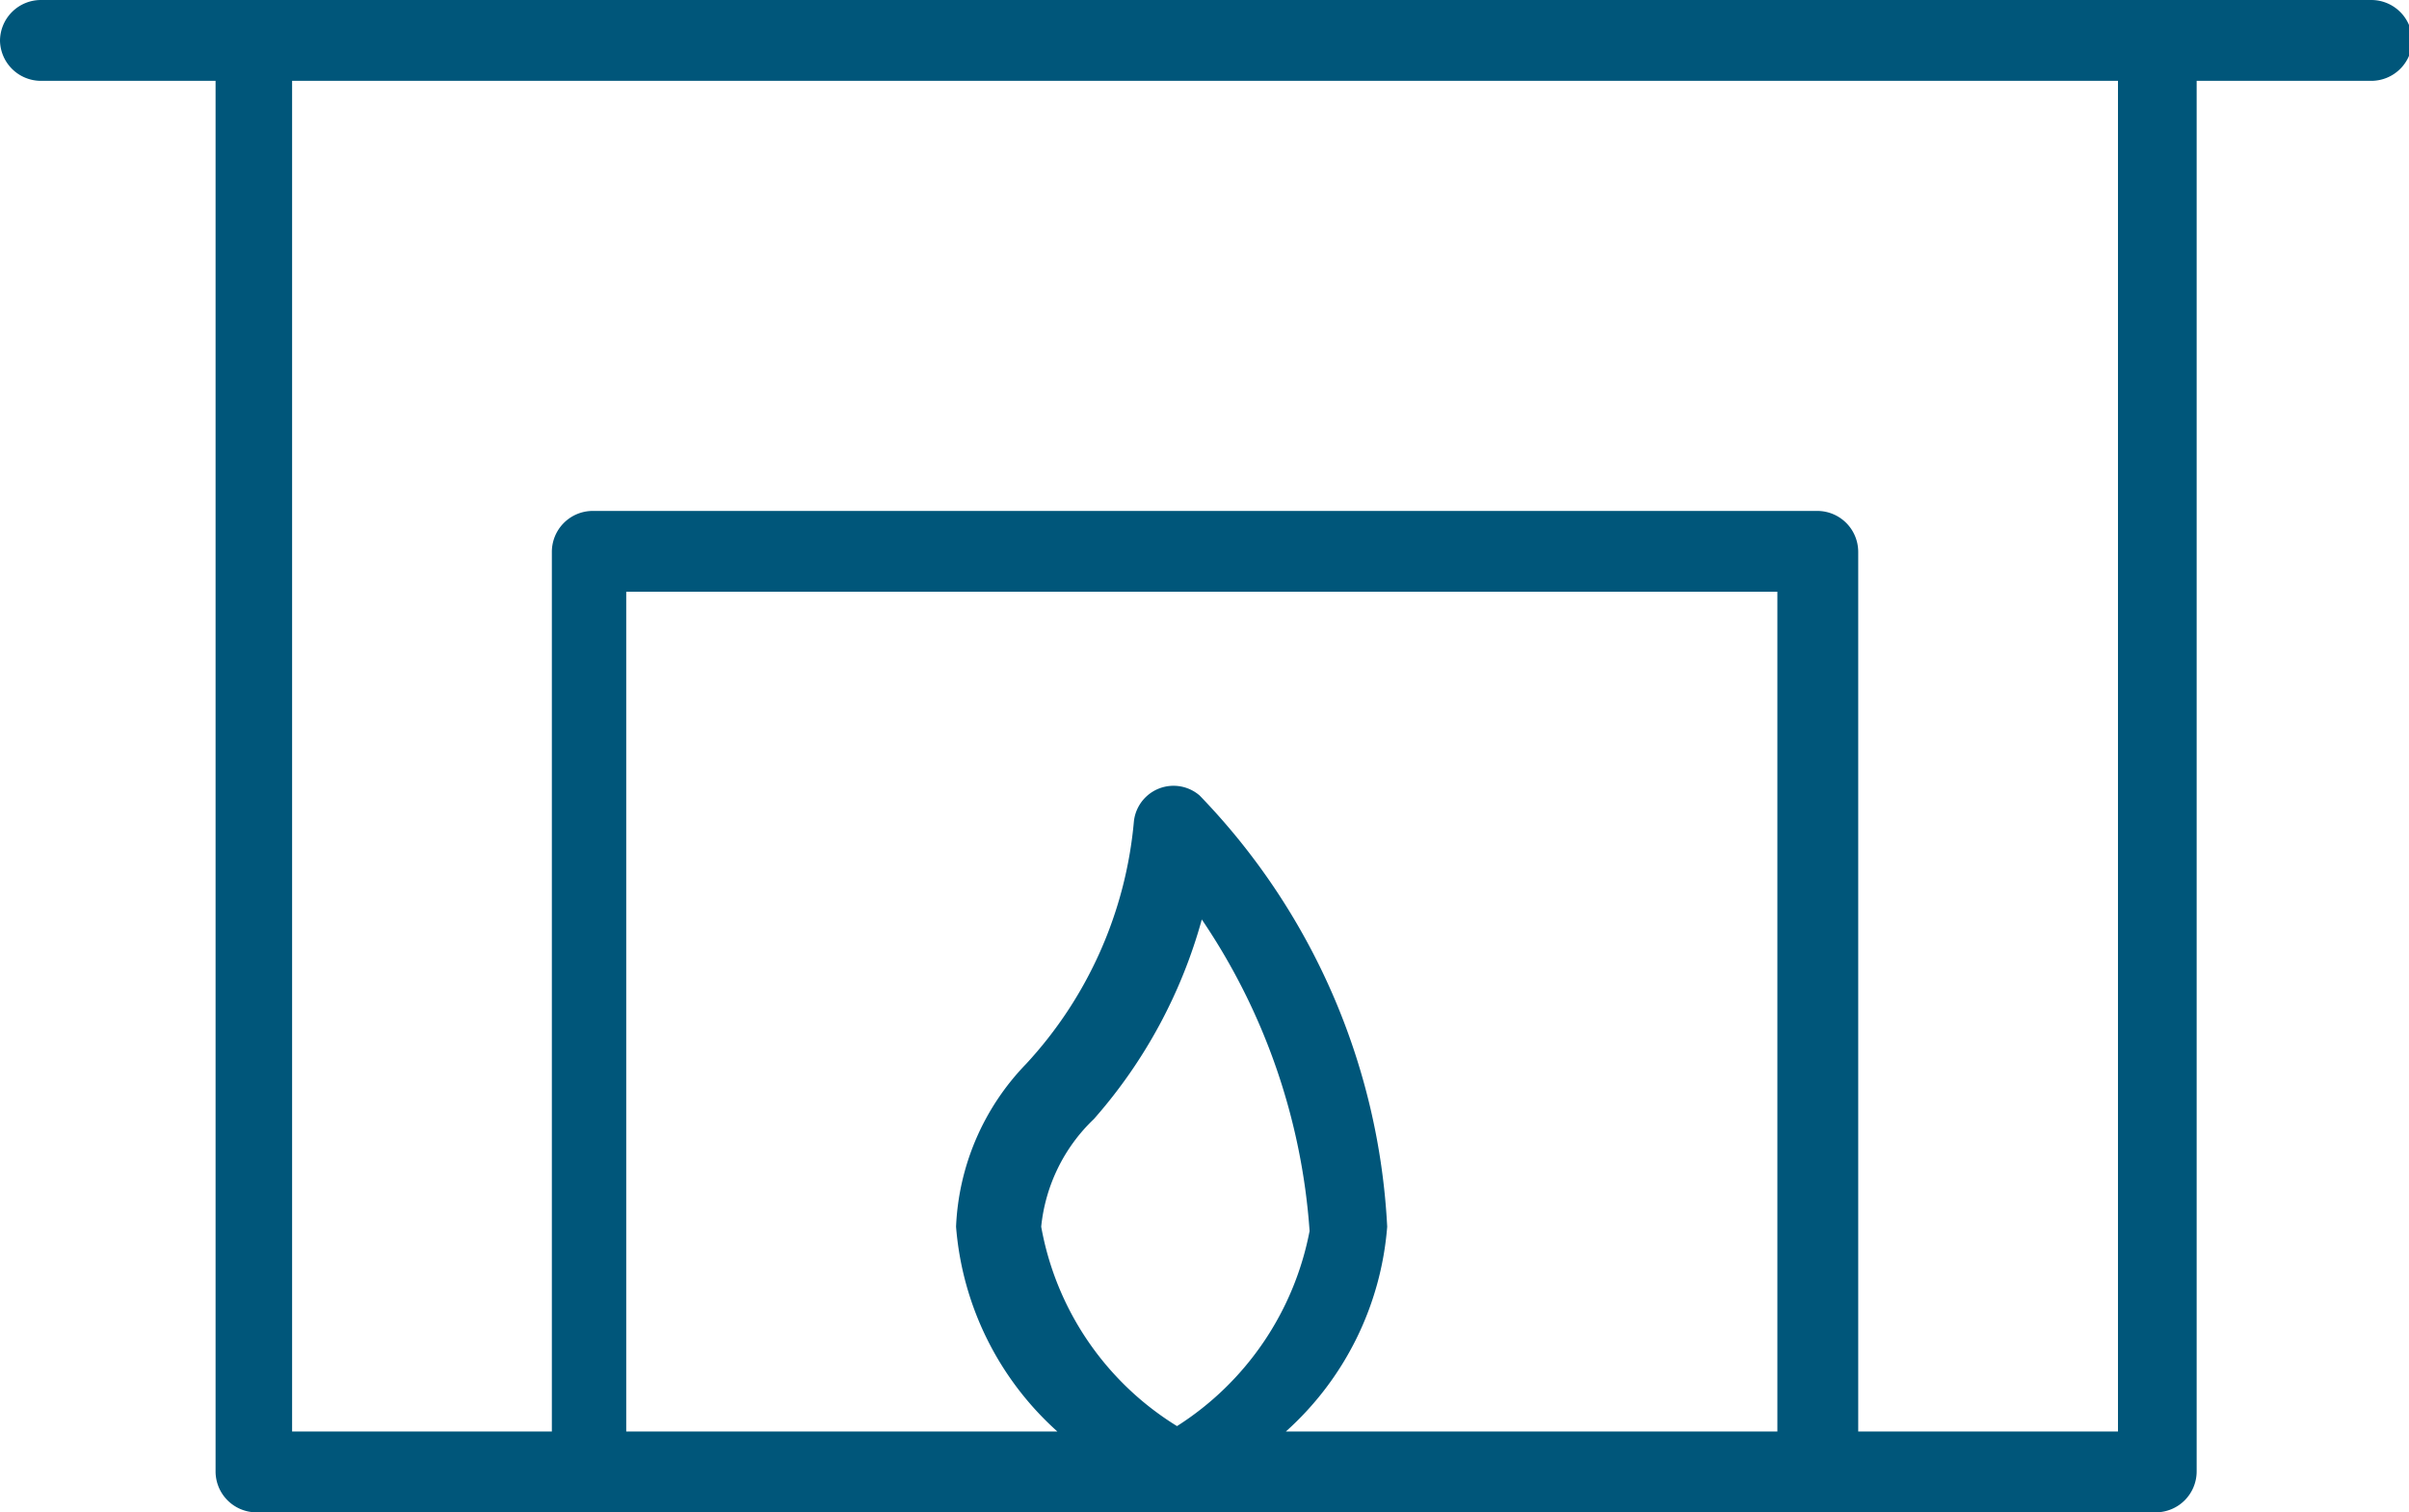
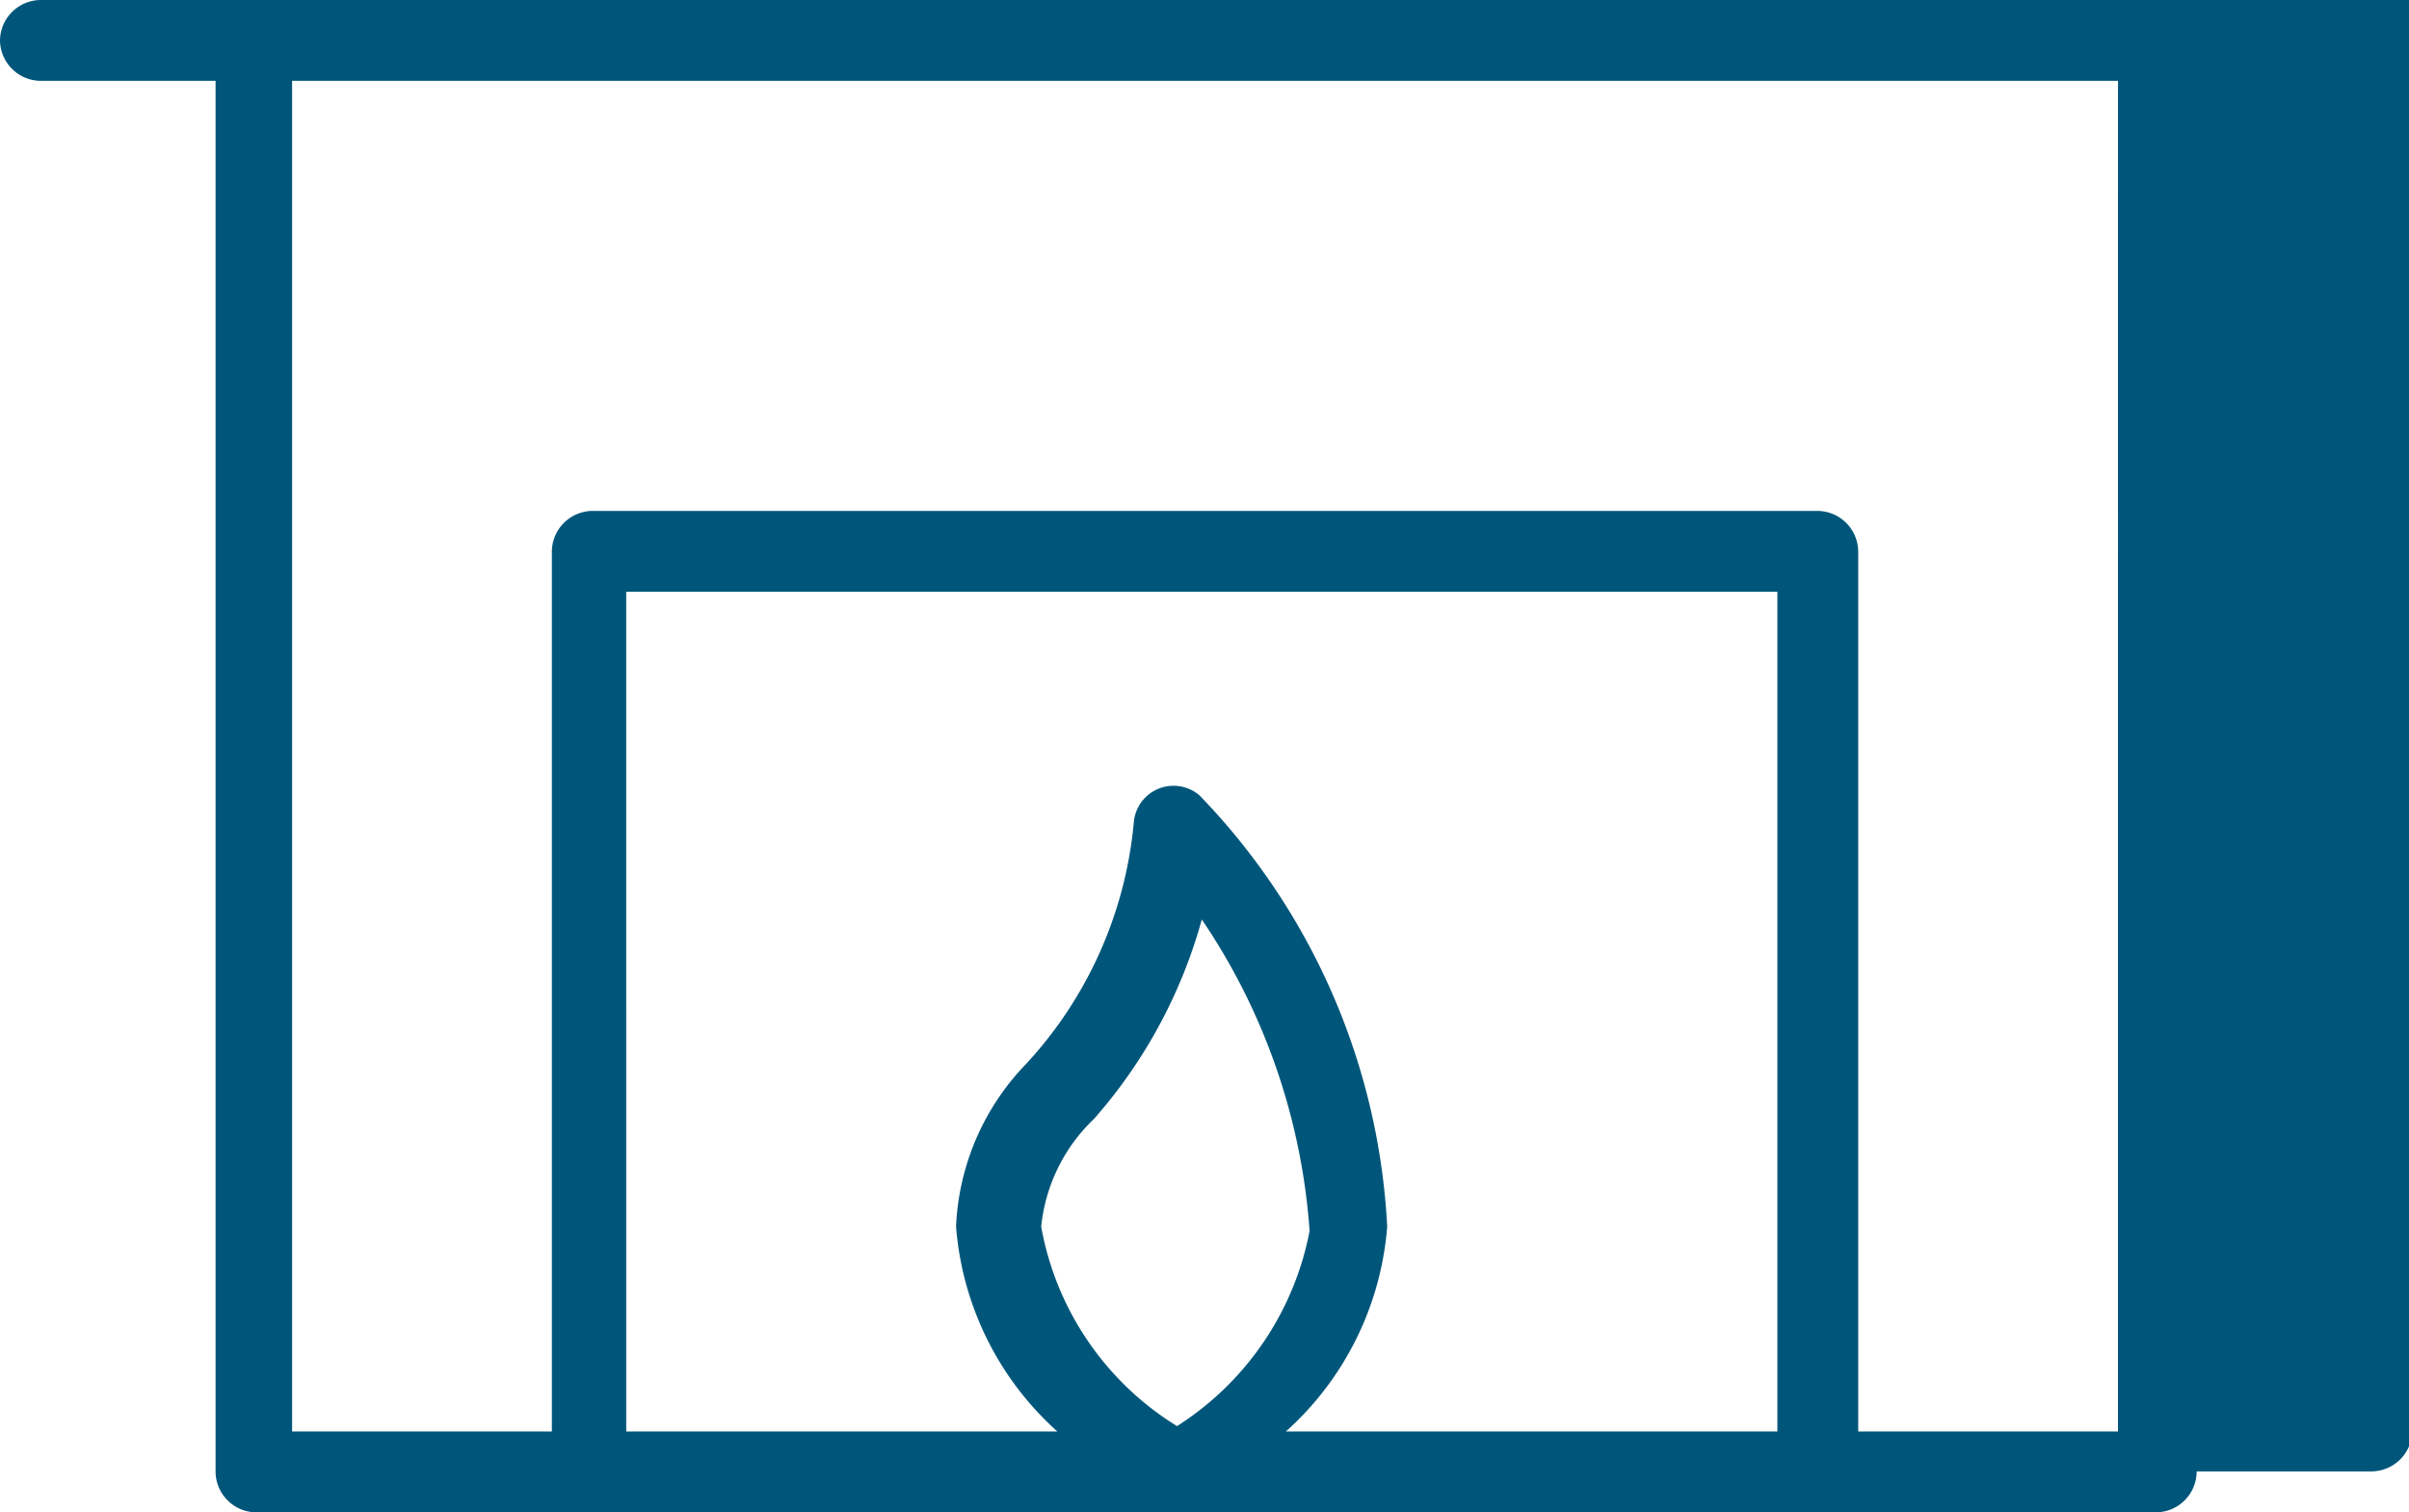
<svg xmlns="http://www.w3.org/2000/svg" viewBox="0 0 22.35 14.03">
  <defs>
    <style>.cls-1{fill:#00567a;}</style>
  </defs>
  <g id="Layer_2" data-name="Layer 2">
    <g id="more_icons" data-name="more icons">
-       <path class="cls-1" d="M22,0H.38A.38.38,0,0,0,0,.38.38.38,0,0,0,.38.75H2v12.9a.38.38,0,0,0,.37.38H20a.38.38,0,0,0,.38-.38V.75H22a.38.38,0,0,0,.38-.37A.38.38,0,0,0,22,0ZM9.66,11.38a1.6,1.6,0,0,1,.49-1,4.68,4.68,0,0,0,1-1.85,5.88,5.88,0,0,1,1,2.89,2.76,2.76,0,0,1-1.23,1.81A2.74,2.74,0,0,1,9.66,11.38Zm2.27,1.9a2.85,2.85,0,0,0,.94-1.9,6.21,6.21,0,0,0-1.74-4,.37.37,0,0,0-.61.24,3.81,3.81,0,0,1-1,2.25,2.31,2.31,0,0,0-.65,1.51,2.85,2.85,0,0,0,.94,1.9h-4V5.49H16.49v7.79Zm7.72,0H17.24V5.12a.38.38,0,0,0-.37-.38H5.49a.38.38,0,0,0-.37.38v8.16H2.71V.75H19.65Z" />
+       <path class="cls-1" d="M22,0H.38A.38.38,0,0,0,0,.38.38.38,0,0,0,.38.75H2v12.9a.38.38,0,0,0,.37.38H20a.38.38,0,0,0,.38-.38H22a.38.38,0,0,0,.38-.37A.38.38,0,0,0,22,0ZM9.66,11.38a1.6,1.6,0,0,1,.49-1,4.68,4.68,0,0,0,1-1.85,5.88,5.88,0,0,1,1,2.89,2.76,2.76,0,0,1-1.23,1.81A2.74,2.74,0,0,1,9.66,11.38Zm2.27,1.9a2.85,2.85,0,0,0,.94-1.9,6.21,6.21,0,0,0-1.74-4,.37.37,0,0,0-.61.24,3.81,3.81,0,0,1-1,2.25,2.31,2.31,0,0,0-.65,1.51,2.85,2.85,0,0,0,.94,1.9h-4V5.49H16.49v7.79Zm7.72,0H17.24V5.12a.38.38,0,0,0-.37-.38H5.49a.38.38,0,0,0-.37.38v8.16H2.71V.75H19.65Z" />
    </g>
  </g>
</svg>